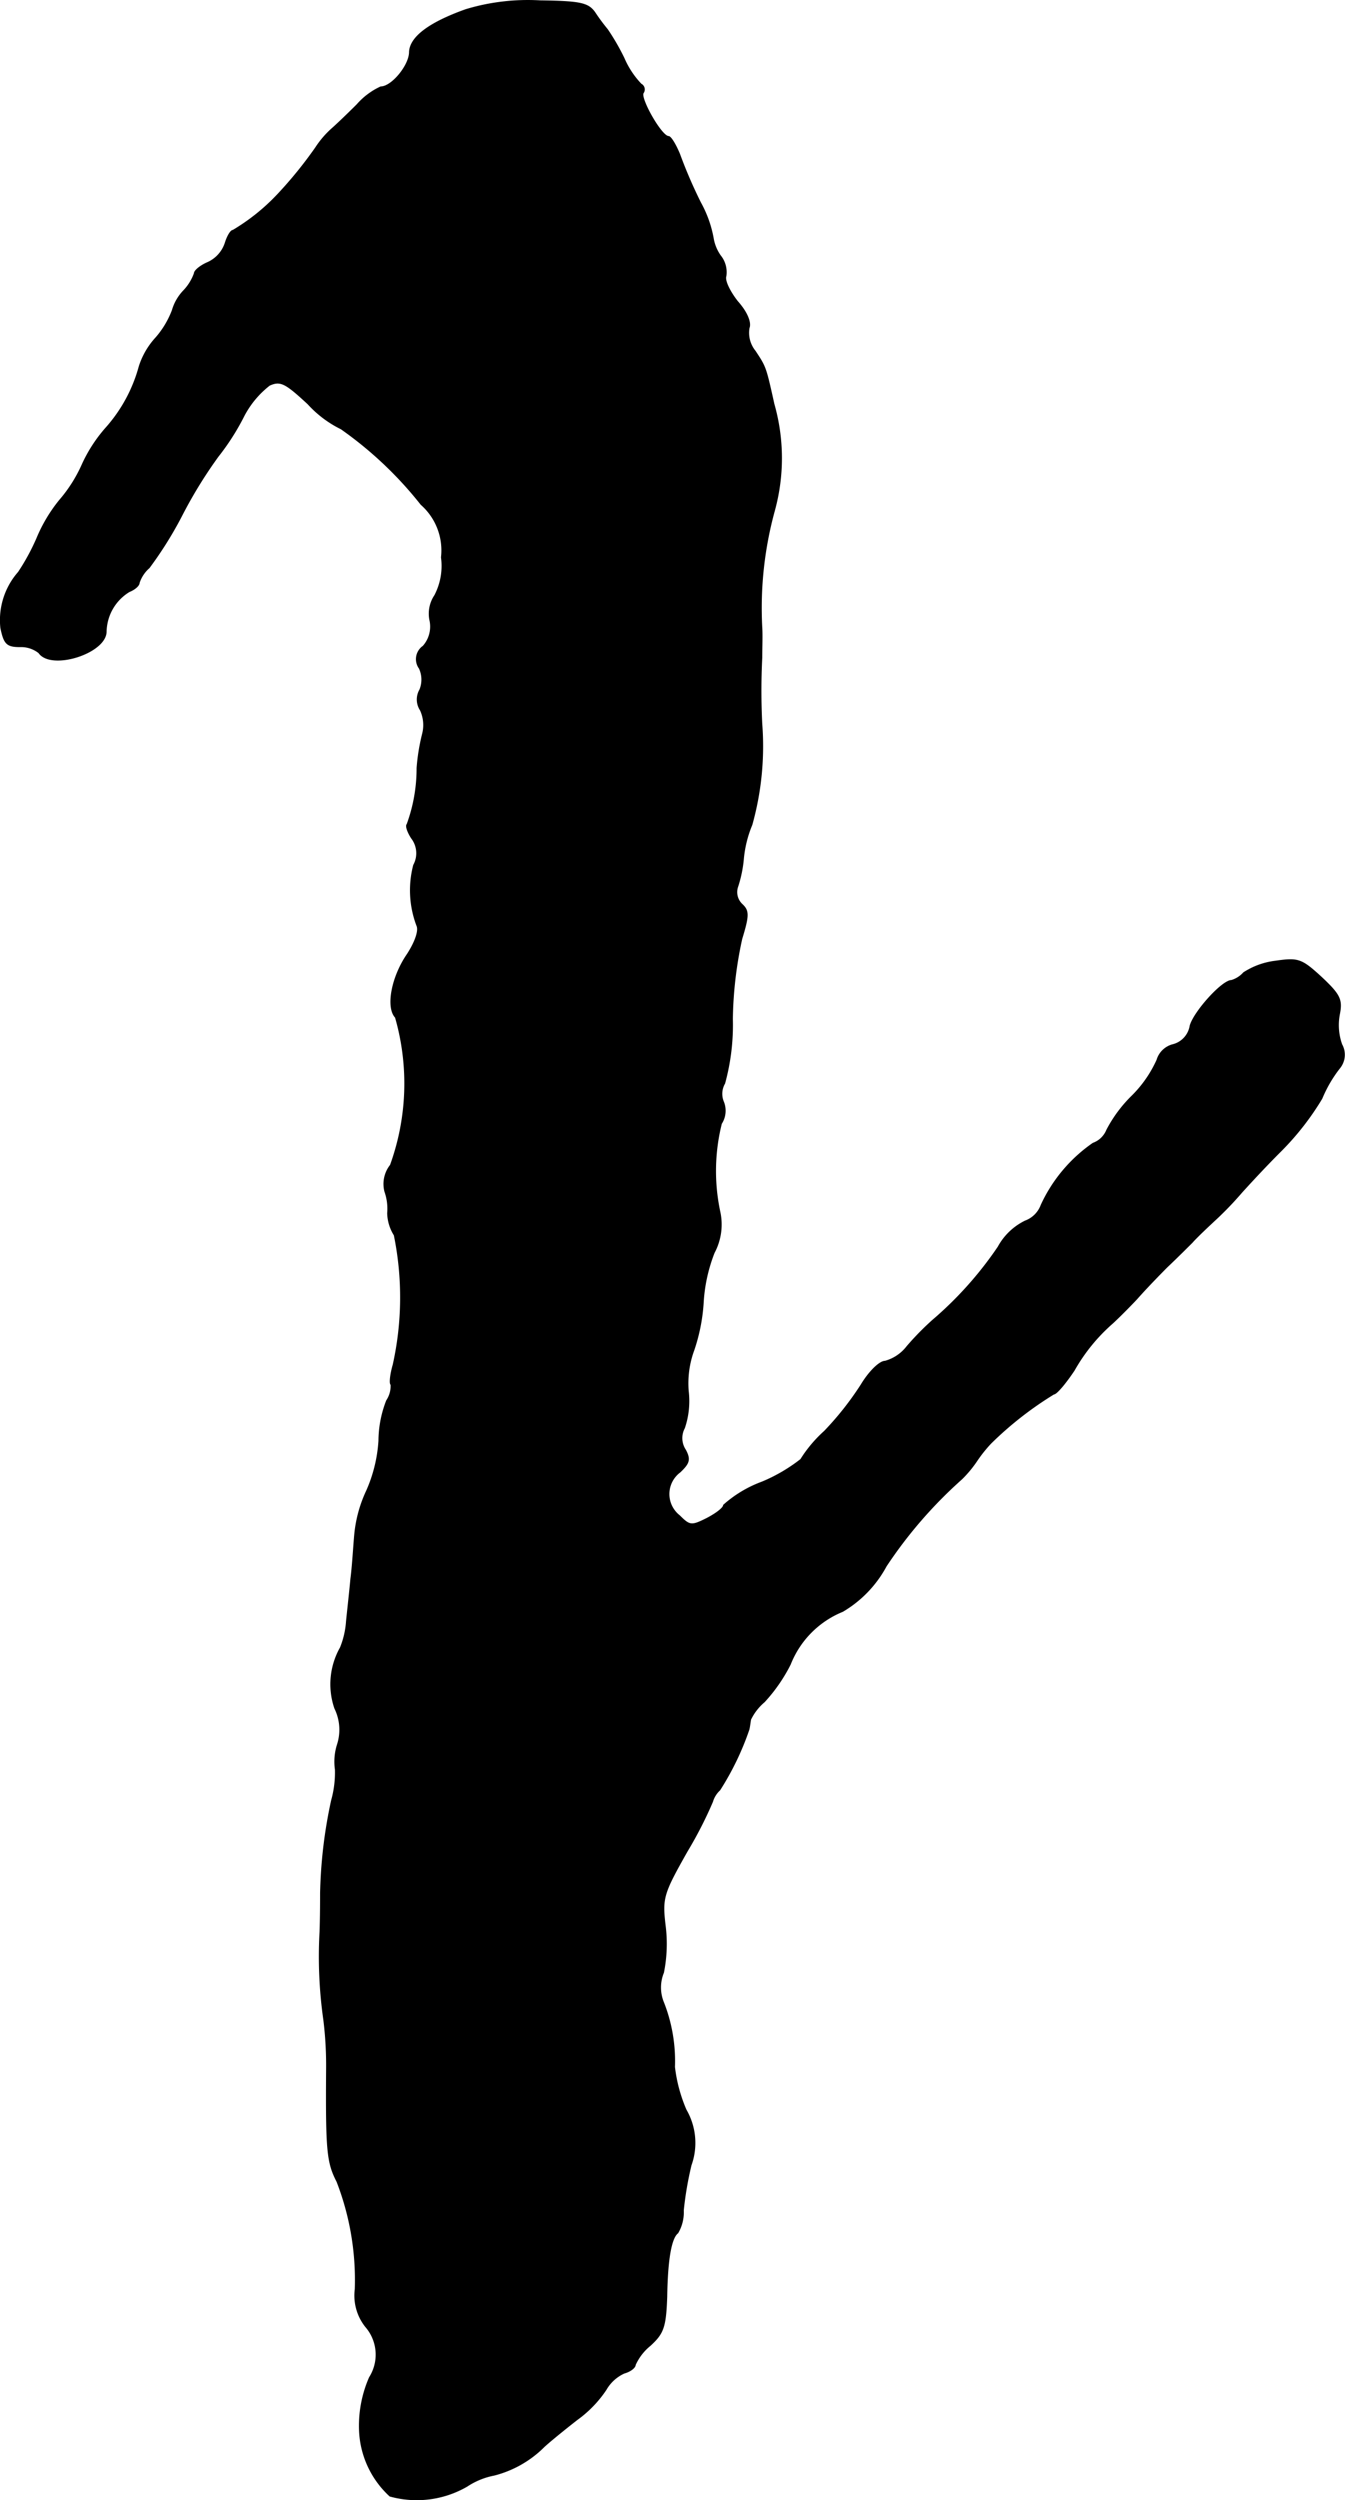
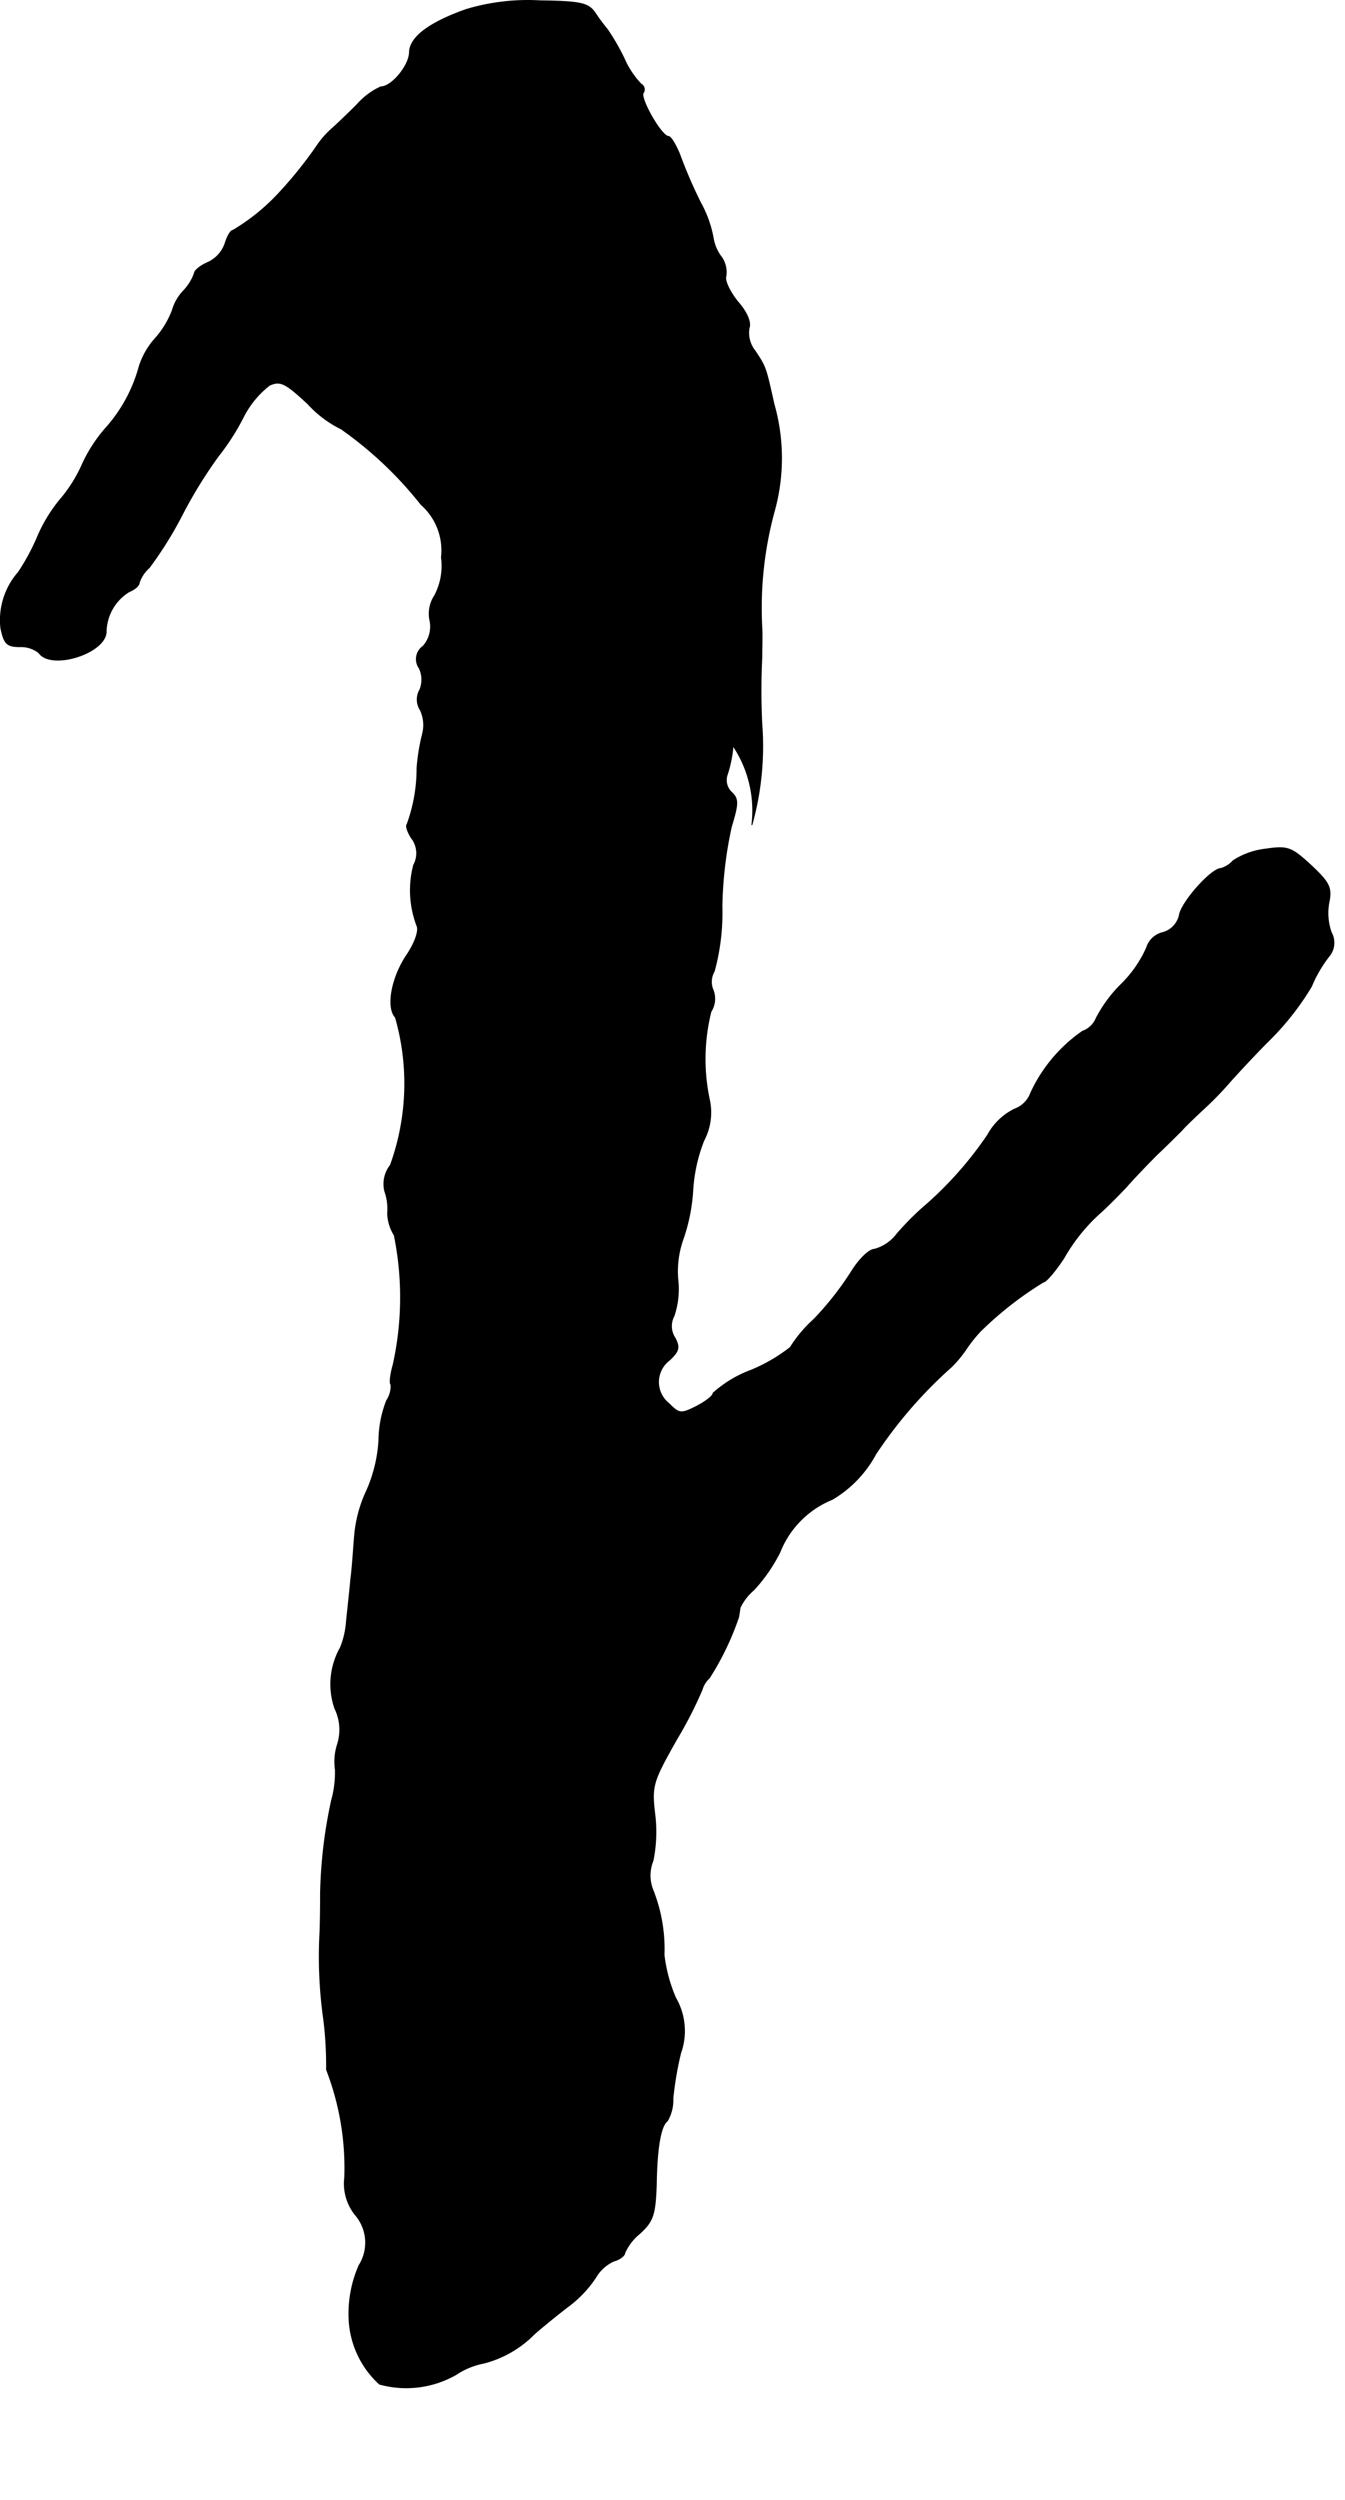
<svg xmlns="http://www.w3.org/2000/svg" version="1.1" width="5.212mm" height="9.686mm" viewBox="0 0 14.774 27.456">
  <defs>
    <style type="text/css">
      .a {
        stroke: #000;
        stroke-linecap: round;
        stroke-linejoin: round;
        stroke-width: 0.01px;
      }
    </style>
  </defs>
-   <path class="a" d="M5.116.106c-.406.145-.612.303-.618.466,0,.145-.194.382-.315.382a.772.772,0,0,0-.26.194c-.109.109-.236.23-.279.267a1.034,1.034,0,0,0-.176.206,4.595,4.595,0,0,1-.418.515,2.249,2.249,0,0,1-.491.394c-.024,0-.061.061-.085.139a.357.357,0,0,1-.188.212c-.085.036-.151.091-.151.121a.536.536,0,0,1-.121.194.522.522,0,0,0-.121.212.991.991,0,0,1-.182.303.841.841,0,0,0-.182.315,1.672,1.672,0,0,1-.369.678A1.617,1.617,0,0,0,.9,5.109a1.581,1.581,0,0,1-.248.388,1.695,1.695,0,0,0-.248.418A2.39,2.39,0,0,1,.203,6.284a.797.797,0,0,0-.194.612c.036.176.067.206.212.206a.315.315,0,0,1,.206.067c.133.194.733.006.739-.23a.526.526,0,0,1,.254-.442c.061-.024.109-.067.109-.097a.371.371,0,0,1,.109-.164,4.187,4.187,0,0,0,.369-.594A4.99,4.99,0,0,1,2.396,5.012a2.608,2.608,0,0,0,.279-.436,1.03,1.03,0,0,1,.285-.345c.121-.055.176-.024.424.206a1.212,1.212,0,0,0,.363.273,4.172,4.172,0,0,1,.878.83.671.671,0,0,1,.224.581.699.699,0,0,1-.073.418.36.36,0,0,0-.055.267.324.324,0,0,1-.073.291.173.173,0,0,0-.043.241l.001.001a.293.293,0,0,1,.006.236.214.214,0,0,0,.006.224.389.389,0,0,1,.024.26,2.206,2.206,0,0,0-.061.376,1.786,1.786,0,0,1-.109.618c-.018.018.006.085.048.151a.271.271,0,0,1,.024.297,1.095,1.095,0,0,0,.036.666c.024.055-.018.176-.103.309-.176.254-.236.588-.133.697a2.633,2.633,0,0,1-.055,1.623.334.334,0,0,0-.061.291.564.564,0,0,1,.03.236.474.474,0,0,0,.073.242,3.411,3.411,0,0,1-.012,1.423c-.03.103-.042.206-.024.218a.284.284,0,0,1-.048.176,1.236,1.236,0,0,0-.085.442,1.602,1.602,0,0,1-.133.545,1.452,1.452,0,0,0-.133.485c-.012.133-.024.351-.042.485-.012.133-.036.345-.048.466a.932.932,0,0,1-.067.291.816.816,0,0,0-.061.666.531.531,0,0,1,.03.394.617.617,0,0,0-.024.279,1.144,1.144,0,0,1-.042.339,5.271,5.271,0,0,0-.121,1.018c0,.067,0,.254-.006.424a4.92,4.92,0,0,0,.042.969,4.09,4.09,0,0,1,.03.545c-.006.89.006,1.018.115,1.23a2.989,2.989,0,0,1,.2,1.181.549.549,0,0,0,.115.412.468.468,0,0,1,.042.557,1.322,1.322,0,0,0-.109.606,1.031,1.031,0,0,0,.333.697,1.101,1.101,0,0,0,.848-.109.816.816,0,0,1,.297-.121,1.194,1.194,0,0,0,.551-.315c.067-.061.23-.194.363-.297a1.282,1.282,0,0,0,.315-.327.439.439,0,0,1,.2-.182c.067-.018.121-.061.121-.091a.58.58,0,0,1,.164-.212c.145-.133.17-.2.182-.533.006-.412.048-.648.121-.703a.447.447,0,0,0,.061-.248,3.713,3.713,0,0,1,.085-.497.724.724,0,0,0-.055-.606,1.677,1.677,0,0,1-.127-.472,1.755,1.755,0,0,0-.121-.709.43.43,0,0,1,0-.327,1.607,1.607,0,0,0,.018-.521c-.036-.303-.018-.351.242-.812a4.472,4.472,0,0,0,.279-.545.277.277,0,0,1,.079-.127,3.078,3.078,0,0,0,.321-.666c.006-.024.012-.073.018-.109a.589.589,0,0,1,.151-.194,1.8,1.8,0,0,0,.285-.412,1.038,1.038,0,0,1,.575-.581,1.28,1.28,0,0,0,.478-.497,4.912,4.912,0,0,1,.83-.957,1.281,1.281,0,0,0,.17-.206,1.528,1.528,0,0,1,.151-.188,3.84,3.84,0,0,1,.69-.539c.03,0,.127-.115.224-.26a1.974,1.974,0,0,1,.418-.515c.061-.055.188-.182.273-.273.085-.097.236-.254.333-.351.103-.097.224-.218.273-.267.048-.055.17-.17.267-.26a3.705,3.705,0,0,0,.273-.285c.055-.061.248-.273.436-.46a3.002,3.002,0,0,0,.448-.575,1.42,1.42,0,0,1,.194-.333.231.231,0,0,0,.024-.26.636.636,0,0,1-.024-.339c.03-.157,0-.212-.2-.4-.218-.2-.254-.212-.503-.176a.822.822,0,0,0-.351.127.29.29,0,0,1-.133.085c-.103,0-.412.345-.454.497a.256.256,0,0,1-.182.206.246.246,0,0,0-.182.17,1.312,1.312,0,0,1-.273.394,1.49,1.49,0,0,0-.279.376.256.256,0,0,1-.151.145,1.677,1.677,0,0,0-.569.678.296.296,0,0,1-.176.176.676.676,0,0,0-.297.285,4.032,4.032,0,0,1-.721.806,3.108,3.108,0,0,0-.279.285.458.458,0,0,1-.242.164c-.061,0-.176.115-.26.254a3.349,3.349,0,0,1-.406.515,1.458,1.458,0,0,0-.26.309,1.835,1.835,0,0,1-.424.248,1.317,1.317,0,0,0-.424.254c0,.03-.079.091-.182.145-.17.085-.188.085-.303-.03a.301.301,0,0,1,.006-.478c.103-.097.115-.139.061-.242a.234.234,0,0,1-.012-.242.924.924,0,0,0,.042-.406,1.054,1.054,0,0,1,.061-.448,2.002,2.002,0,0,0,.103-.515,1.777,1.777,0,0,1,.121-.557.659.659,0,0,0,.061-.454,2.146,2.146,0,0,1,.018-.963.262.262,0,0,0,.024-.236.228.228,0,0,1,.012-.206,2.435,2.435,0,0,0,.085-.709,4.365,4.365,0,0,1,.103-.878c.079-.26.079-.309,0-.382a.184.184,0,0,1-.048-.182,1.379,1.379,0,0,0,.067-.327A1.277,1.277,0,0,1,8.259,9.058a3.203,3.203,0,0,0,.109-1.108,7.257,7.257,0,0,1,0-.727c0-.103.006-.248,0-.333a4.035,4.035,0,0,1,.139-1.284,2.173,2.173,0,0,0-.006-1.169c-.091-.412-.091-.406-.206-.581a.318.318,0,0,1-.067-.254c.024-.061-.024-.176-.127-.291-.085-.109-.145-.23-.127-.279a.289.289,0,0,0-.061-.224.461.461,0,0,1-.079-.194,1.28,1.28,0,0,0-.139-.388,5.223,5.223,0,0,1-.23-.533c-.042-.103-.097-.194-.121-.194-.079,0-.315-.418-.279-.478A.066.066,0,0,0,7.049.928L7.042.924A.963.963,0,0,1,6.854.639a2.491,2.491,0,0,0-.182-.315A2.168,2.168,0,0,1,6.533.136C6.46.033,6.369.015,5.933.009A2.354,2.354,0,0,0,5.116.106Z" />
+   <path class="a" d="M5.116.106c-.406.145-.612.303-.618.466,0,.145-.194.382-.315.382a.772.772,0,0,0-.26.194c-.109.109-.236.23-.279.267a1.034,1.034,0,0,0-.176.206,4.595,4.595,0,0,1-.418.515,2.249,2.249,0,0,1-.491.394c-.024,0-.061.061-.085.139a.357.357,0,0,1-.188.212c-.085.036-.151.091-.151.121a.536.536,0,0,1-.121.194.522.522,0,0,0-.121.212.991.991,0,0,1-.182.303.841.841,0,0,0-.182.315,1.672,1.672,0,0,1-.369.678A1.617,1.617,0,0,0,.9,5.109a1.581,1.581,0,0,1-.248.388,1.695,1.695,0,0,0-.248.418A2.39,2.39,0,0,1,.203,6.284a.797.797,0,0,0-.194.612c.036.176.067.206.212.206a.315.315,0,0,1,.206.067c.133.194.733.006.739-.23a.526.526,0,0,1,.254-.442c.061-.024.109-.067.109-.097a.371.371,0,0,1,.109-.164,4.187,4.187,0,0,0,.369-.594A4.99,4.99,0,0,1,2.396,5.012a2.608,2.608,0,0,0,.279-.436,1.03,1.03,0,0,1,.285-.345c.121-.055.176-.024.424.206a1.212,1.212,0,0,0,.363.273,4.172,4.172,0,0,1,.878.83.671.671,0,0,1,.224.581.699.699,0,0,1-.073.418.36.36,0,0,0-.055.267.324.324,0,0,1-.073.291.173.173,0,0,0-.043.241l.001.001a.293.293,0,0,1,.006.236.214.214,0,0,0,.006.224.389.389,0,0,1,.024.26,2.206,2.206,0,0,0-.061.376,1.786,1.786,0,0,1-.109.618c-.018.018.006.085.048.151a.271.271,0,0,1,.024.297,1.095,1.095,0,0,0,.036.666c.024.055-.018.176-.103.309-.176.254-.236.588-.133.697a2.633,2.633,0,0,1-.055,1.623.334.334,0,0,0-.061.291.564.564,0,0,1,.03.236.474.474,0,0,0,.073.242,3.411,3.411,0,0,1-.012,1.423c-.03.103-.042.206-.024.218a.284.284,0,0,1-.048.176,1.236,1.236,0,0,0-.085.442,1.602,1.602,0,0,1-.133.545,1.452,1.452,0,0,0-.133.485c-.012.133-.024.351-.042.485-.012.133-.036.345-.048.466a.932.932,0,0,1-.067.291.816.816,0,0,0-.061.666.531.531,0,0,1,.03.394.617.617,0,0,0-.024.279,1.144,1.144,0,0,1-.042.339,5.271,5.271,0,0,0-.121,1.018c0,.067,0,.254-.006.424a4.92,4.92,0,0,0,.042.969,4.09,4.09,0,0,1,.03.545a2.989,2.989,0,0,1,.2,1.181.549.549,0,0,0,.115.412.468.468,0,0,1,.042.557,1.322,1.322,0,0,0-.109.606,1.031,1.031,0,0,0,.333.697,1.101,1.101,0,0,0,.848-.109.816.816,0,0,1,.297-.121,1.194,1.194,0,0,0,.551-.315c.067-.061.23-.194.363-.297a1.282,1.282,0,0,0,.315-.327.439.439,0,0,1,.2-.182c.067-.018.121-.061.121-.091a.58.58,0,0,1,.164-.212c.145-.133.17-.2.182-.533.006-.412.048-.648.121-.703a.447.447,0,0,0,.061-.248,3.713,3.713,0,0,1,.085-.497.724.724,0,0,0-.055-.606,1.677,1.677,0,0,1-.127-.472,1.755,1.755,0,0,0-.121-.709.43.43,0,0,1,0-.327,1.607,1.607,0,0,0,.018-.521c-.036-.303-.018-.351.242-.812a4.472,4.472,0,0,0,.279-.545.277.277,0,0,1,.079-.127,3.078,3.078,0,0,0,.321-.666c.006-.024.012-.073.018-.109a.589.589,0,0,1,.151-.194,1.8,1.8,0,0,0,.285-.412,1.038,1.038,0,0,1,.575-.581,1.28,1.28,0,0,0,.478-.497,4.912,4.912,0,0,1,.83-.957,1.281,1.281,0,0,0,.17-.206,1.528,1.528,0,0,1,.151-.188,3.84,3.84,0,0,1,.69-.539c.03,0,.127-.115.224-.26a1.974,1.974,0,0,1,.418-.515c.061-.055.188-.182.273-.273.085-.097.236-.254.333-.351.103-.097.224-.218.273-.267.048-.055.17-.17.267-.26a3.705,3.705,0,0,0,.273-.285c.055-.061.248-.273.436-.46a3.002,3.002,0,0,0,.448-.575,1.42,1.42,0,0,1,.194-.333.231.231,0,0,0,.024-.26.636.636,0,0,1-.024-.339c.03-.157,0-.212-.2-.4-.218-.2-.254-.212-.503-.176a.822.822,0,0,0-.351.127.29.29,0,0,1-.133.085c-.103,0-.412.345-.454.497a.256.256,0,0,1-.182.206.246.246,0,0,0-.182.17,1.312,1.312,0,0,1-.273.394,1.49,1.49,0,0,0-.279.376.256.256,0,0,1-.151.145,1.677,1.677,0,0,0-.569.678.296.296,0,0,1-.176.176.676.676,0,0,0-.297.285,4.032,4.032,0,0,1-.721.806,3.108,3.108,0,0,0-.279.285.458.458,0,0,1-.242.164c-.061,0-.176.115-.26.254a3.349,3.349,0,0,1-.406.515,1.458,1.458,0,0,0-.26.309,1.835,1.835,0,0,1-.424.248,1.317,1.317,0,0,0-.424.254c0,.03-.079.091-.182.145-.17.085-.188.085-.303-.03a.301.301,0,0,1,.006-.478c.103-.097.115-.139.061-.242a.234.234,0,0,1-.012-.242.924.924,0,0,0,.042-.406,1.054,1.054,0,0,1,.061-.448,2.002,2.002,0,0,0,.103-.515,1.777,1.777,0,0,1,.121-.557.659.659,0,0,0,.061-.454,2.146,2.146,0,0,1,.018-.963.262.262,0,0,0,.024-.236.228.228,0,0,1,.012-.206,2.435,2.435,0,0,0,.085-.709,4.365,4.365,0,0,1,.103-.878c.079-.26.079-.309,0-.382a.184.184,0,0,1-.048-.182,1.379,1.379,0,0,0,.067-.327A1.277,1.277,0,0,1,8.259,9.058a3.203,3.203,0,0,0,.109-1.108,7.257,7.257,0,0,1,0-.727c0-.103.006-.248,0-.333a4.035,4.035,0,0,1,.139-1.284,2.173,2.173,0,0,0-.006-1.169c-.091-.412-.091-.406-.206-.581a.318.318,0,0,1-.067-.254c.024-.061-.024-.176-.127-.291-.085-.109-.145-.23-.127-.279a.289.289,0,0,0-.061-.224.461.461,0,0,1-.079-.194,1.28,1.28,0,0,0-.139-.388,5.223,5.223,0,0,1-.23-.533c-.042-.103-.097-.194-.121-.194-.079,0-.315-.418-.279-.478A.066.066,0,0,0,7.049.928L7.042.924A.963.963,0,0,1,6.854.639a2.491,2.491,0,0,0-.182-.315A2.168,2.168,0,0,1,6.533.136C6.46.033,6.369.015,5.933.009A2.354,2.354,0,0,0,5.116.106Z" />
</svg>